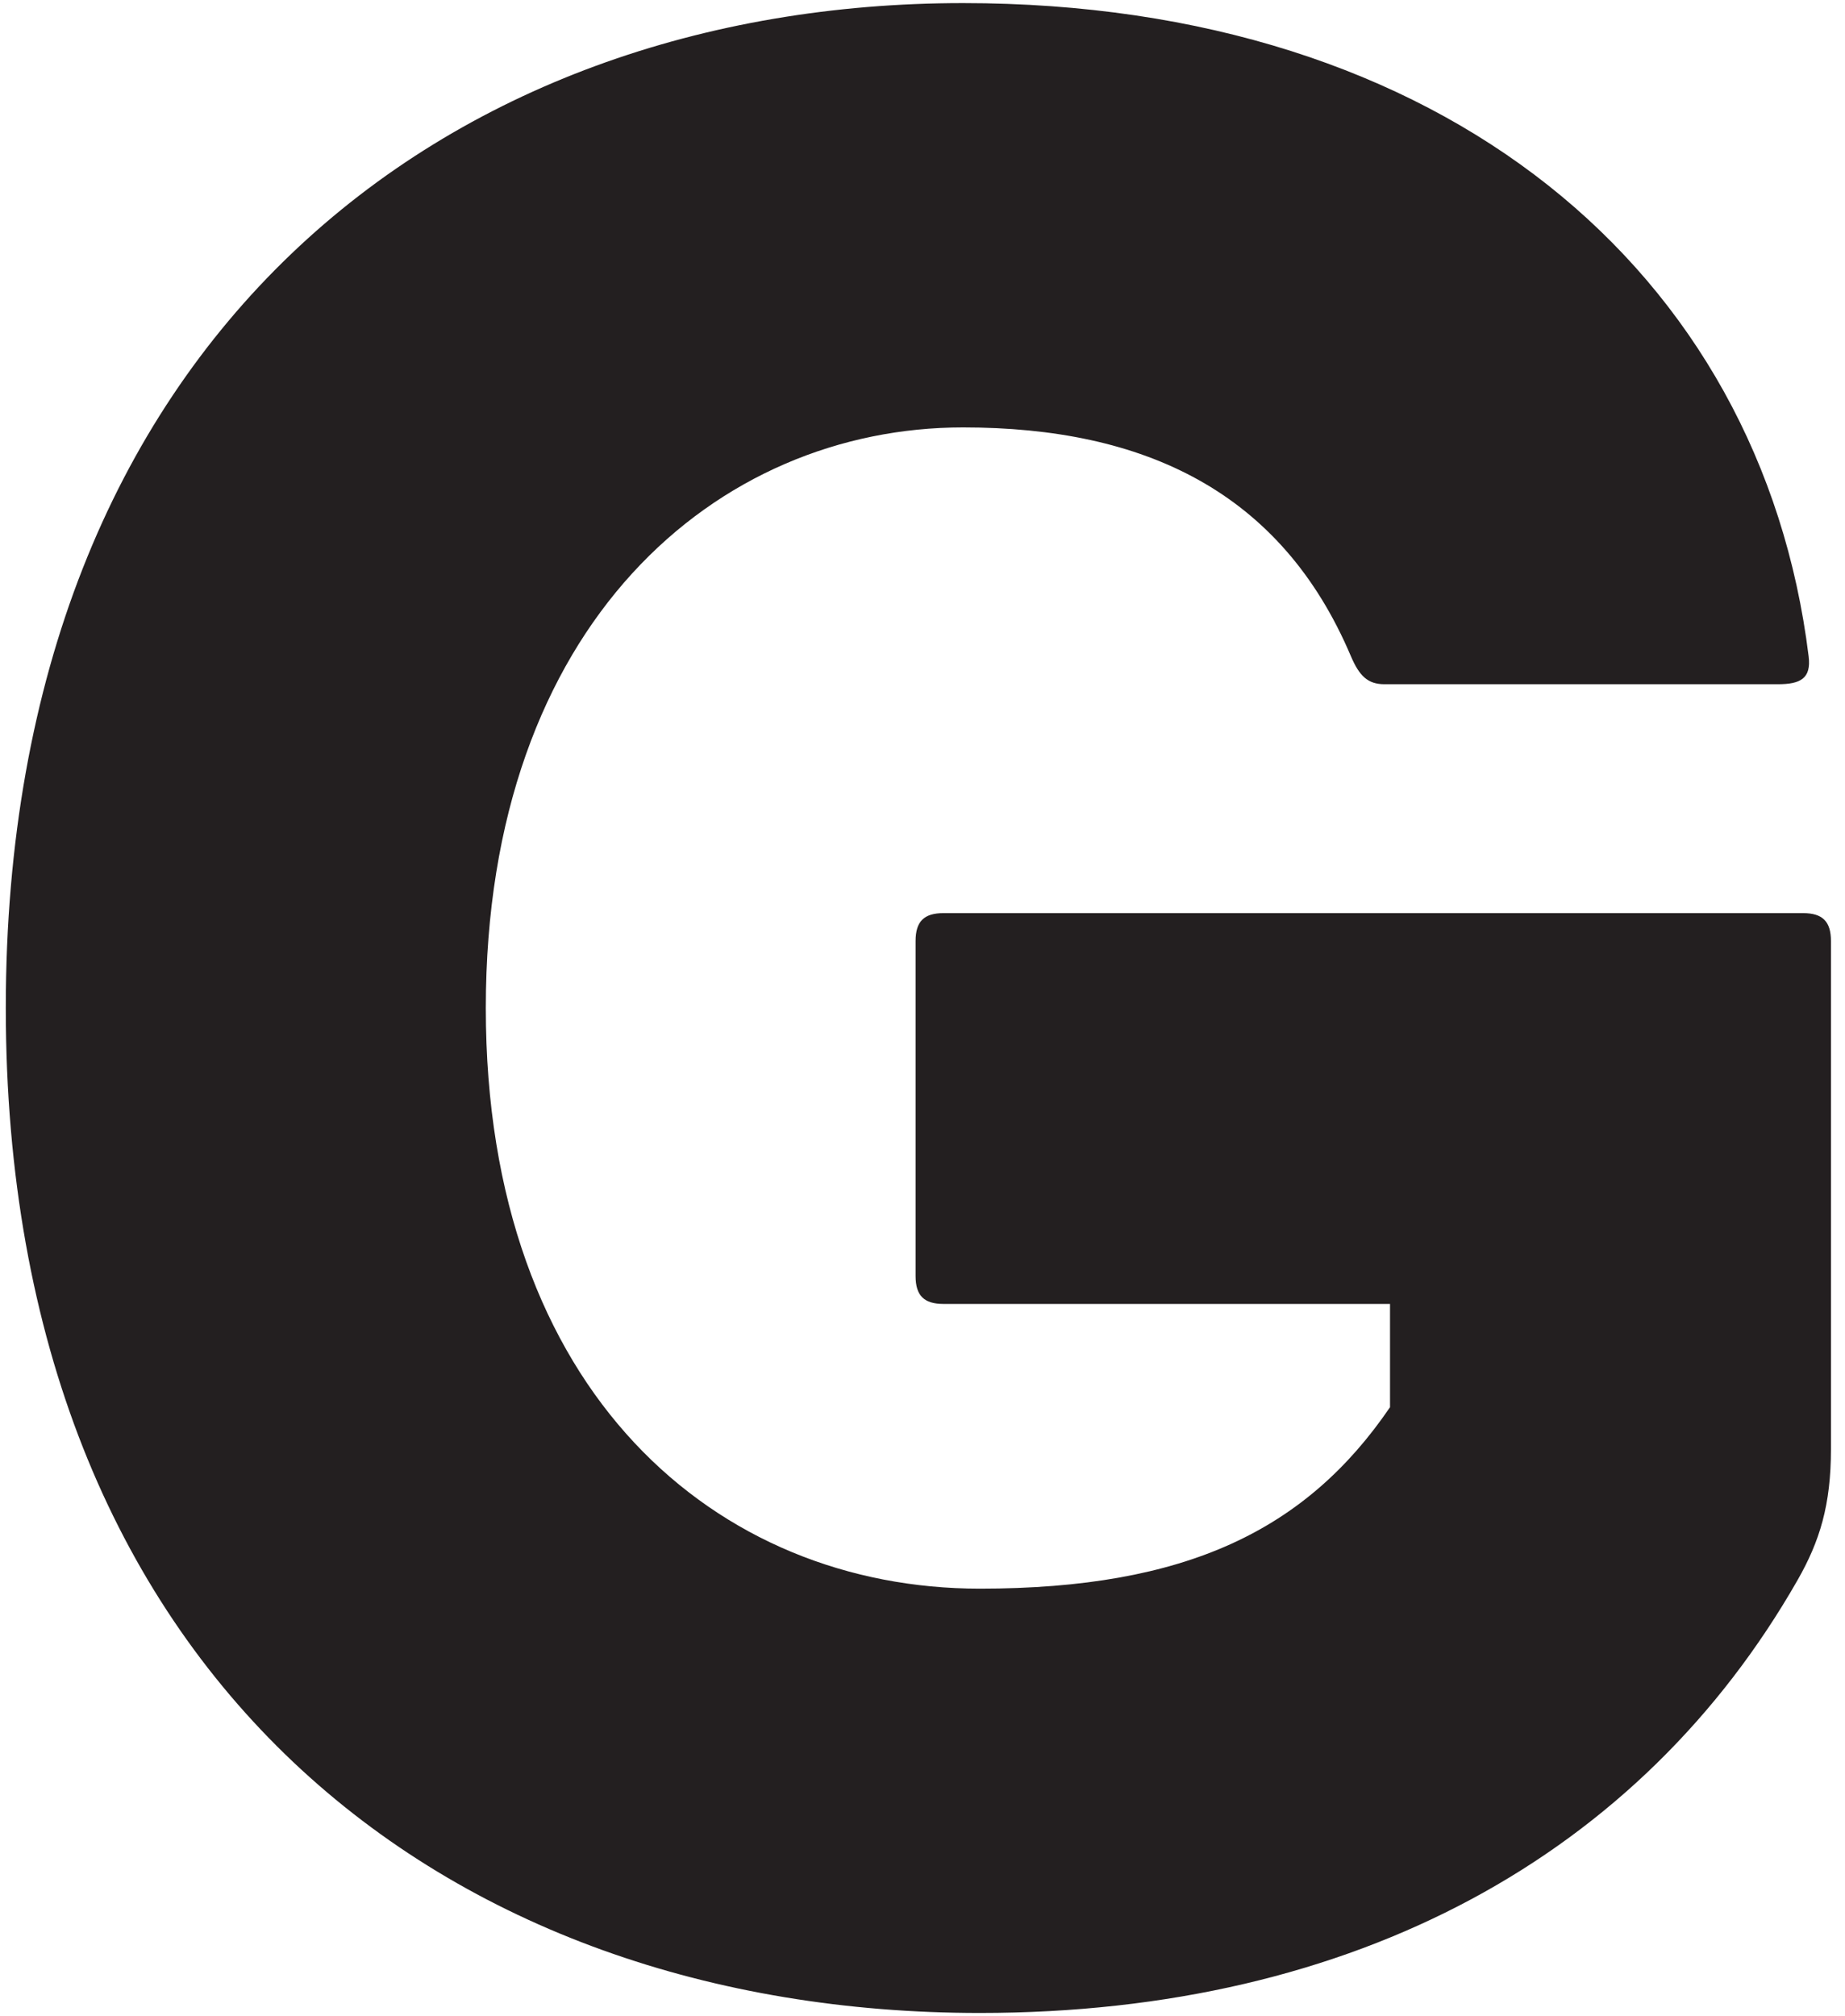
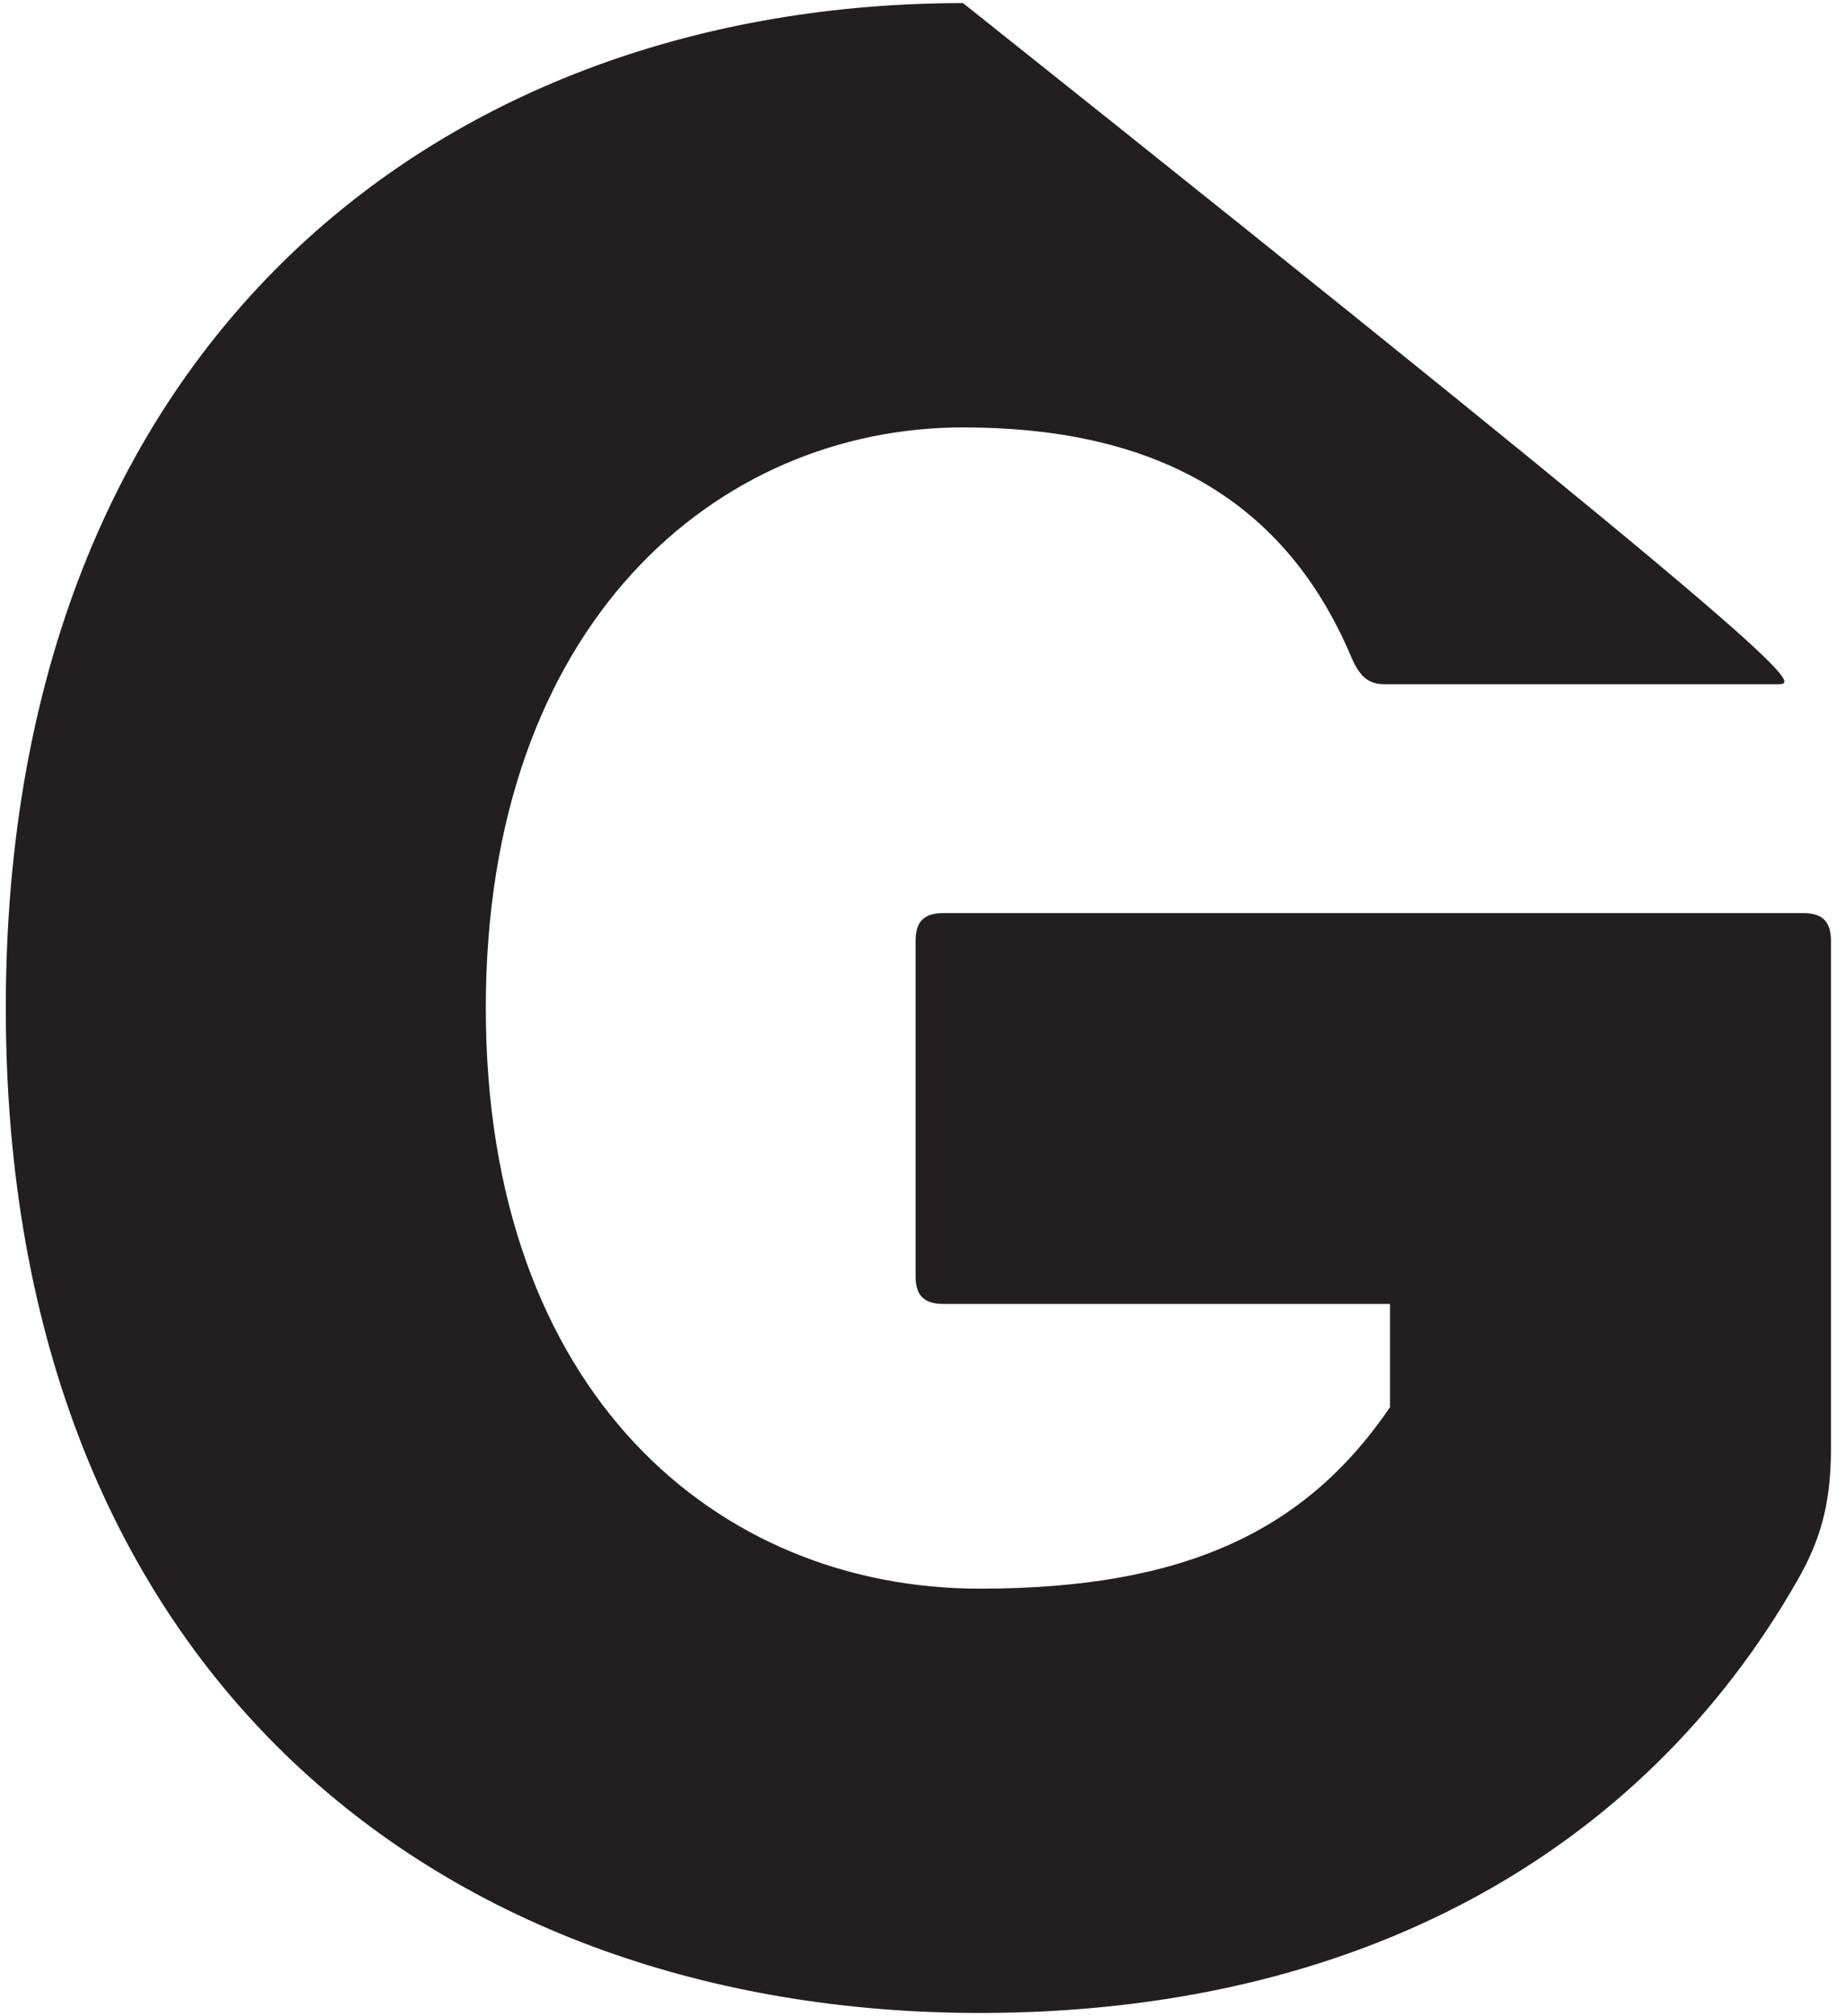
<svg xmlns="http://www.w3.org/2000/svg" version="1.1" width="119" height="130">
  <svg width="119" height="130" viewBox="0 0 119 130" fill="none">
-     <path d="M63.194 129.8C28.814 129.8 0.374 108.2 0.374 65C0.374 21.8 28.814 0.2 62.114 0.2C93.074 0.2 113.594 17.48 116.654 42.32C116.834 43.76 116.114 44.12 114.674 44.12H89.294C88.214 44.12 87.674 43.58 87.134 42.32C82.634 31.7 73.814 27.56 62.114 27.56C46.274 27.56 31.334 40.16 31.334 65C31.334 89.84 46.274 102.44 63.194 102.44C76.514 102.44 84.254 98.66 89.654 90.74V84.08H60.854C59.594 84.08 59.054 83.54 59.054 82.28V60.68C59.054 59.42 59.594 58.88 60.854 58.88H116.294C117.554 58.88 118.094 59.42 118.094 60.68V93.44C118.094 97.04 117.374 99.38 115.934 101.9C105.854 119.54 87.494 129.8 63.194 129.8Z" fill="#231F20" />
+     <path d="M63.194 129.8C28.814 129.8 0.374 108.2 0.374 65C0.374 21.8 28.814 0.2 62.114 0.2C116.834 43.76 116.114 44.12 114.674 44.12H89.294C88.214 44.12 87.674 43.58 87.134 42.32C82.634 31.7 73.814 27.56 62.114 27.56C46.274 27.56 31.334 40.16 31.334 65C31.334 89.84 46.274 102.44 63.194 102.44C76.514 102.44 84.254 98.66 89.654 90.74V84.08H60.854C59.594 84.08 59.054 83.54 59.054 82.28V60.68C59.054 59.42 59.594 58.88 60.854 58.88H116.294C117.554 58.88 118.094 59.42 118.094 60.68V93.44C118.094 97.04 117.374 99.38 115.934 101.9C105.854 119.54 87.494 129.8 63.194 129.8Z" fill="#231F20" />
  </svg>
  <style>@media (prefers-color-scheme: light) { :root { filter: none; } }
@media (prefers-color-scheme: dark) { :root { filter: invert(100%); } }
</style>
</svg>